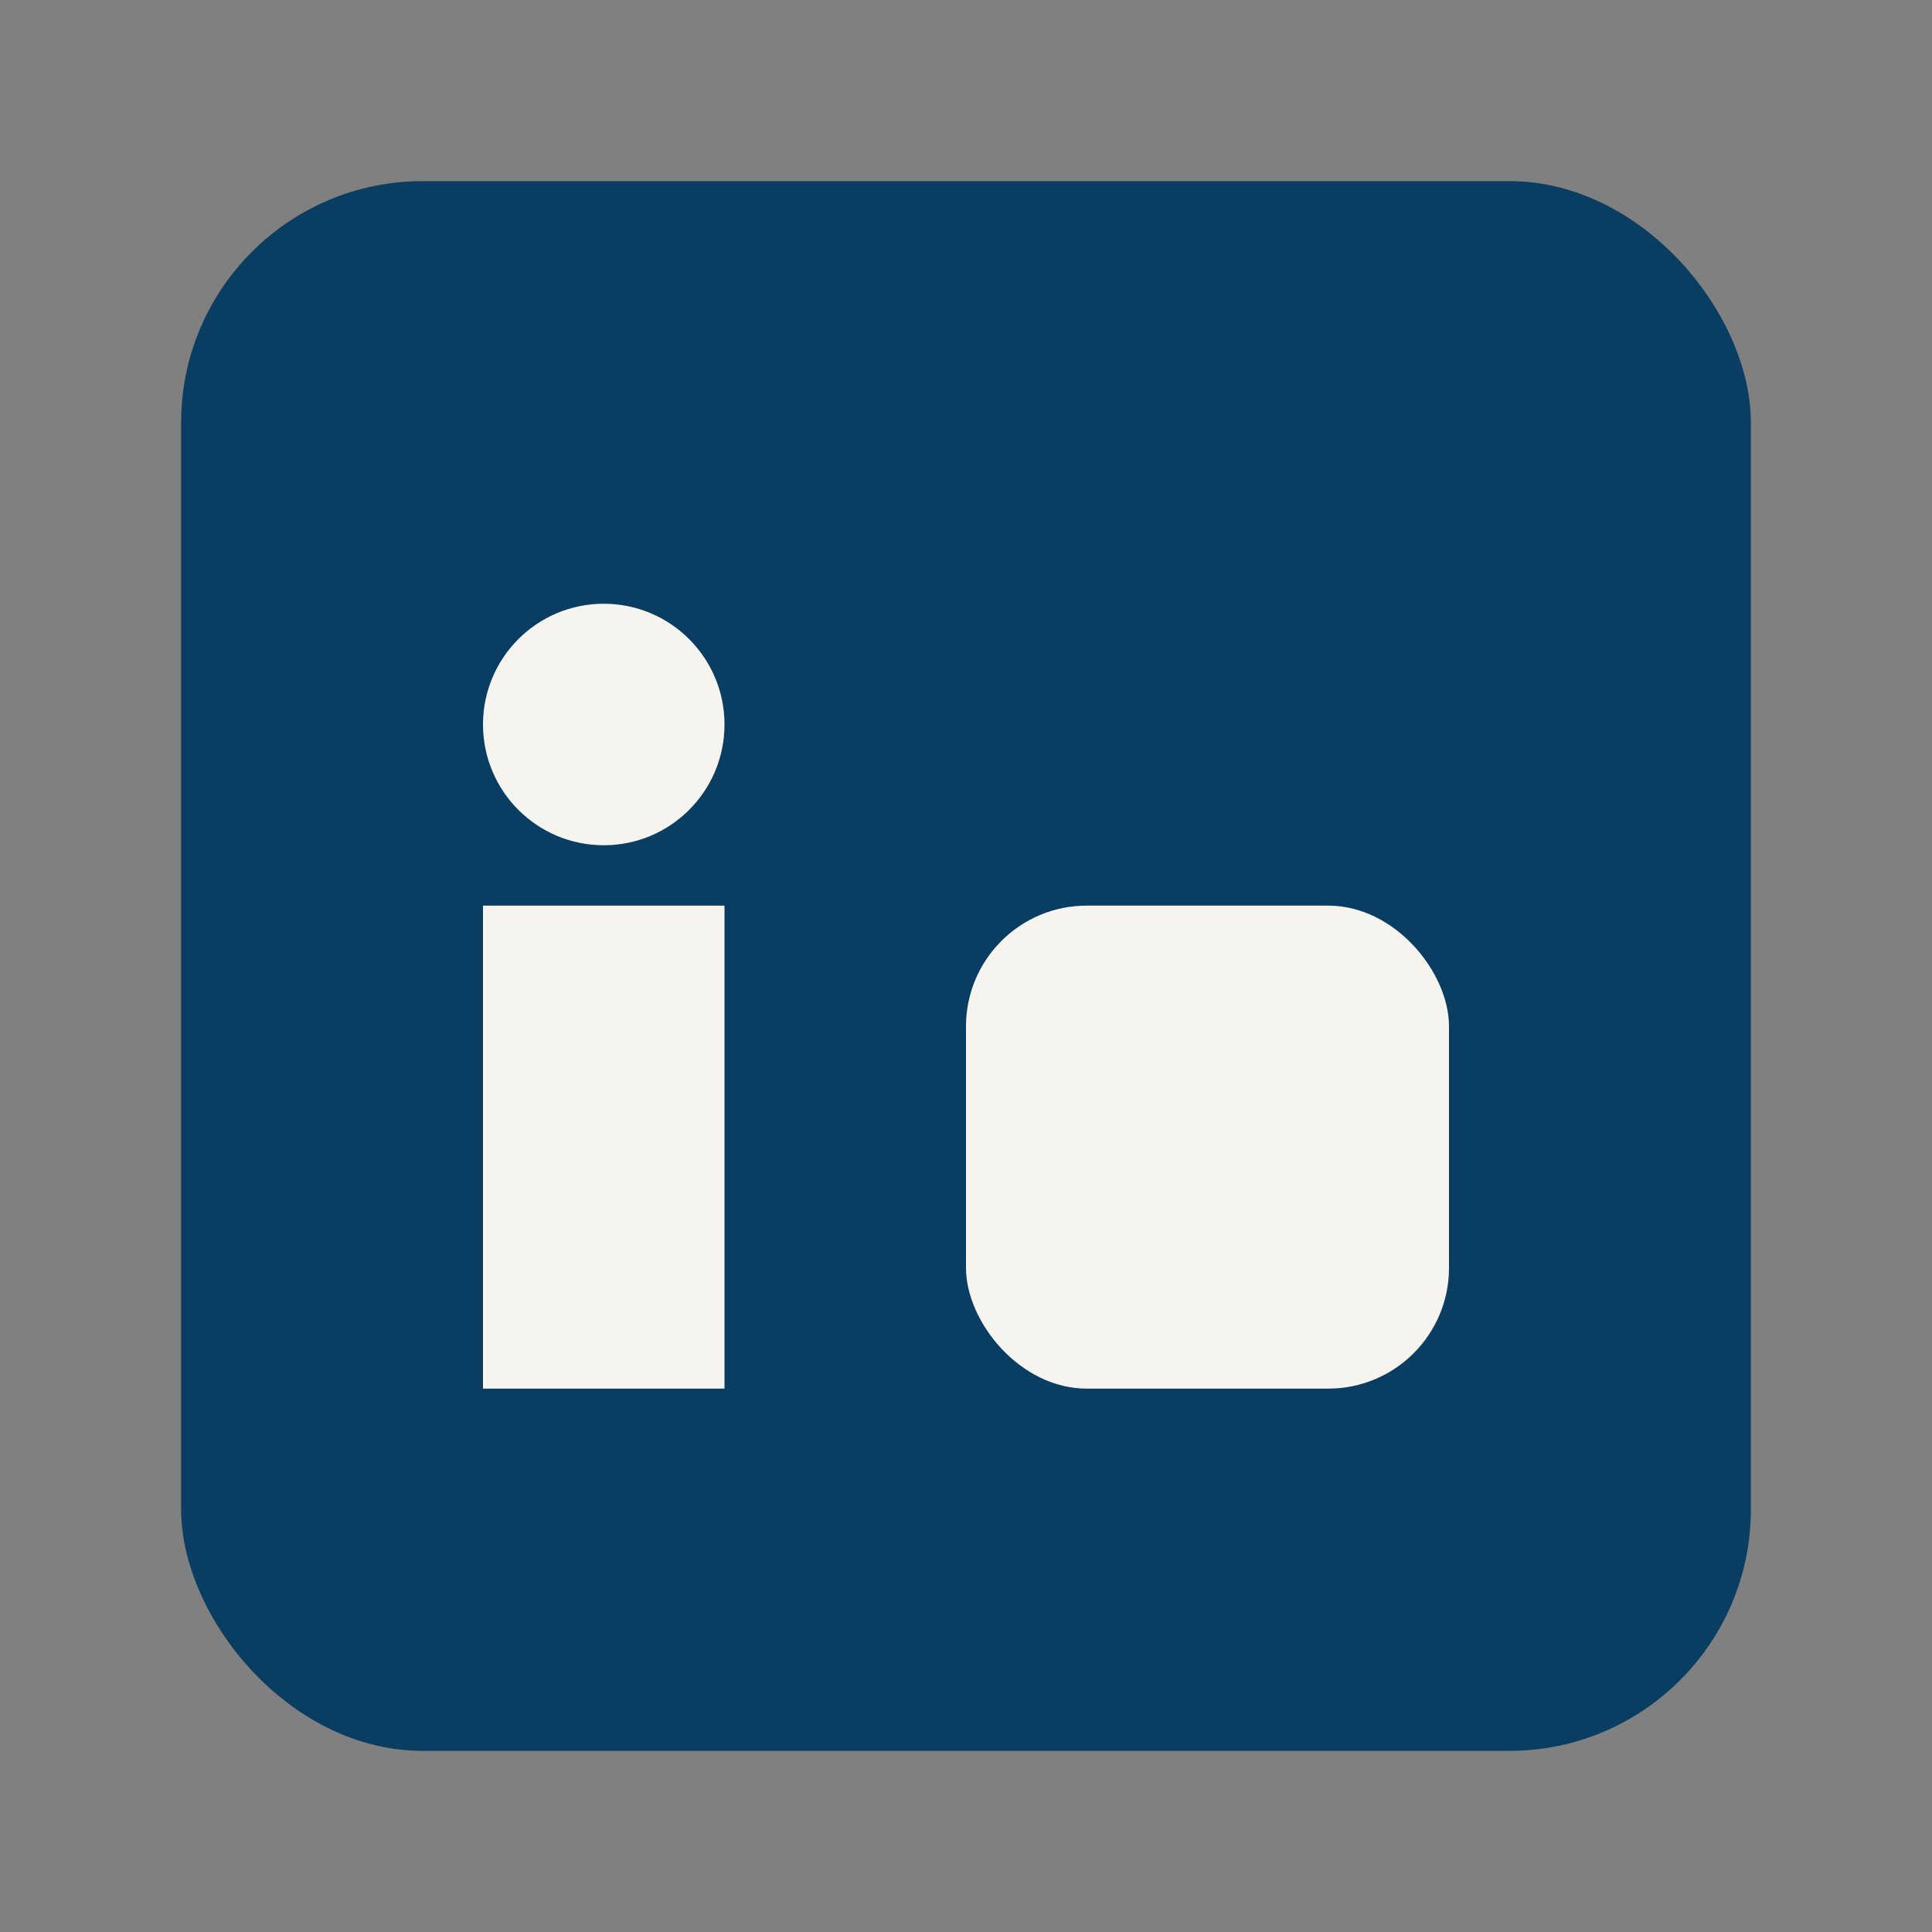
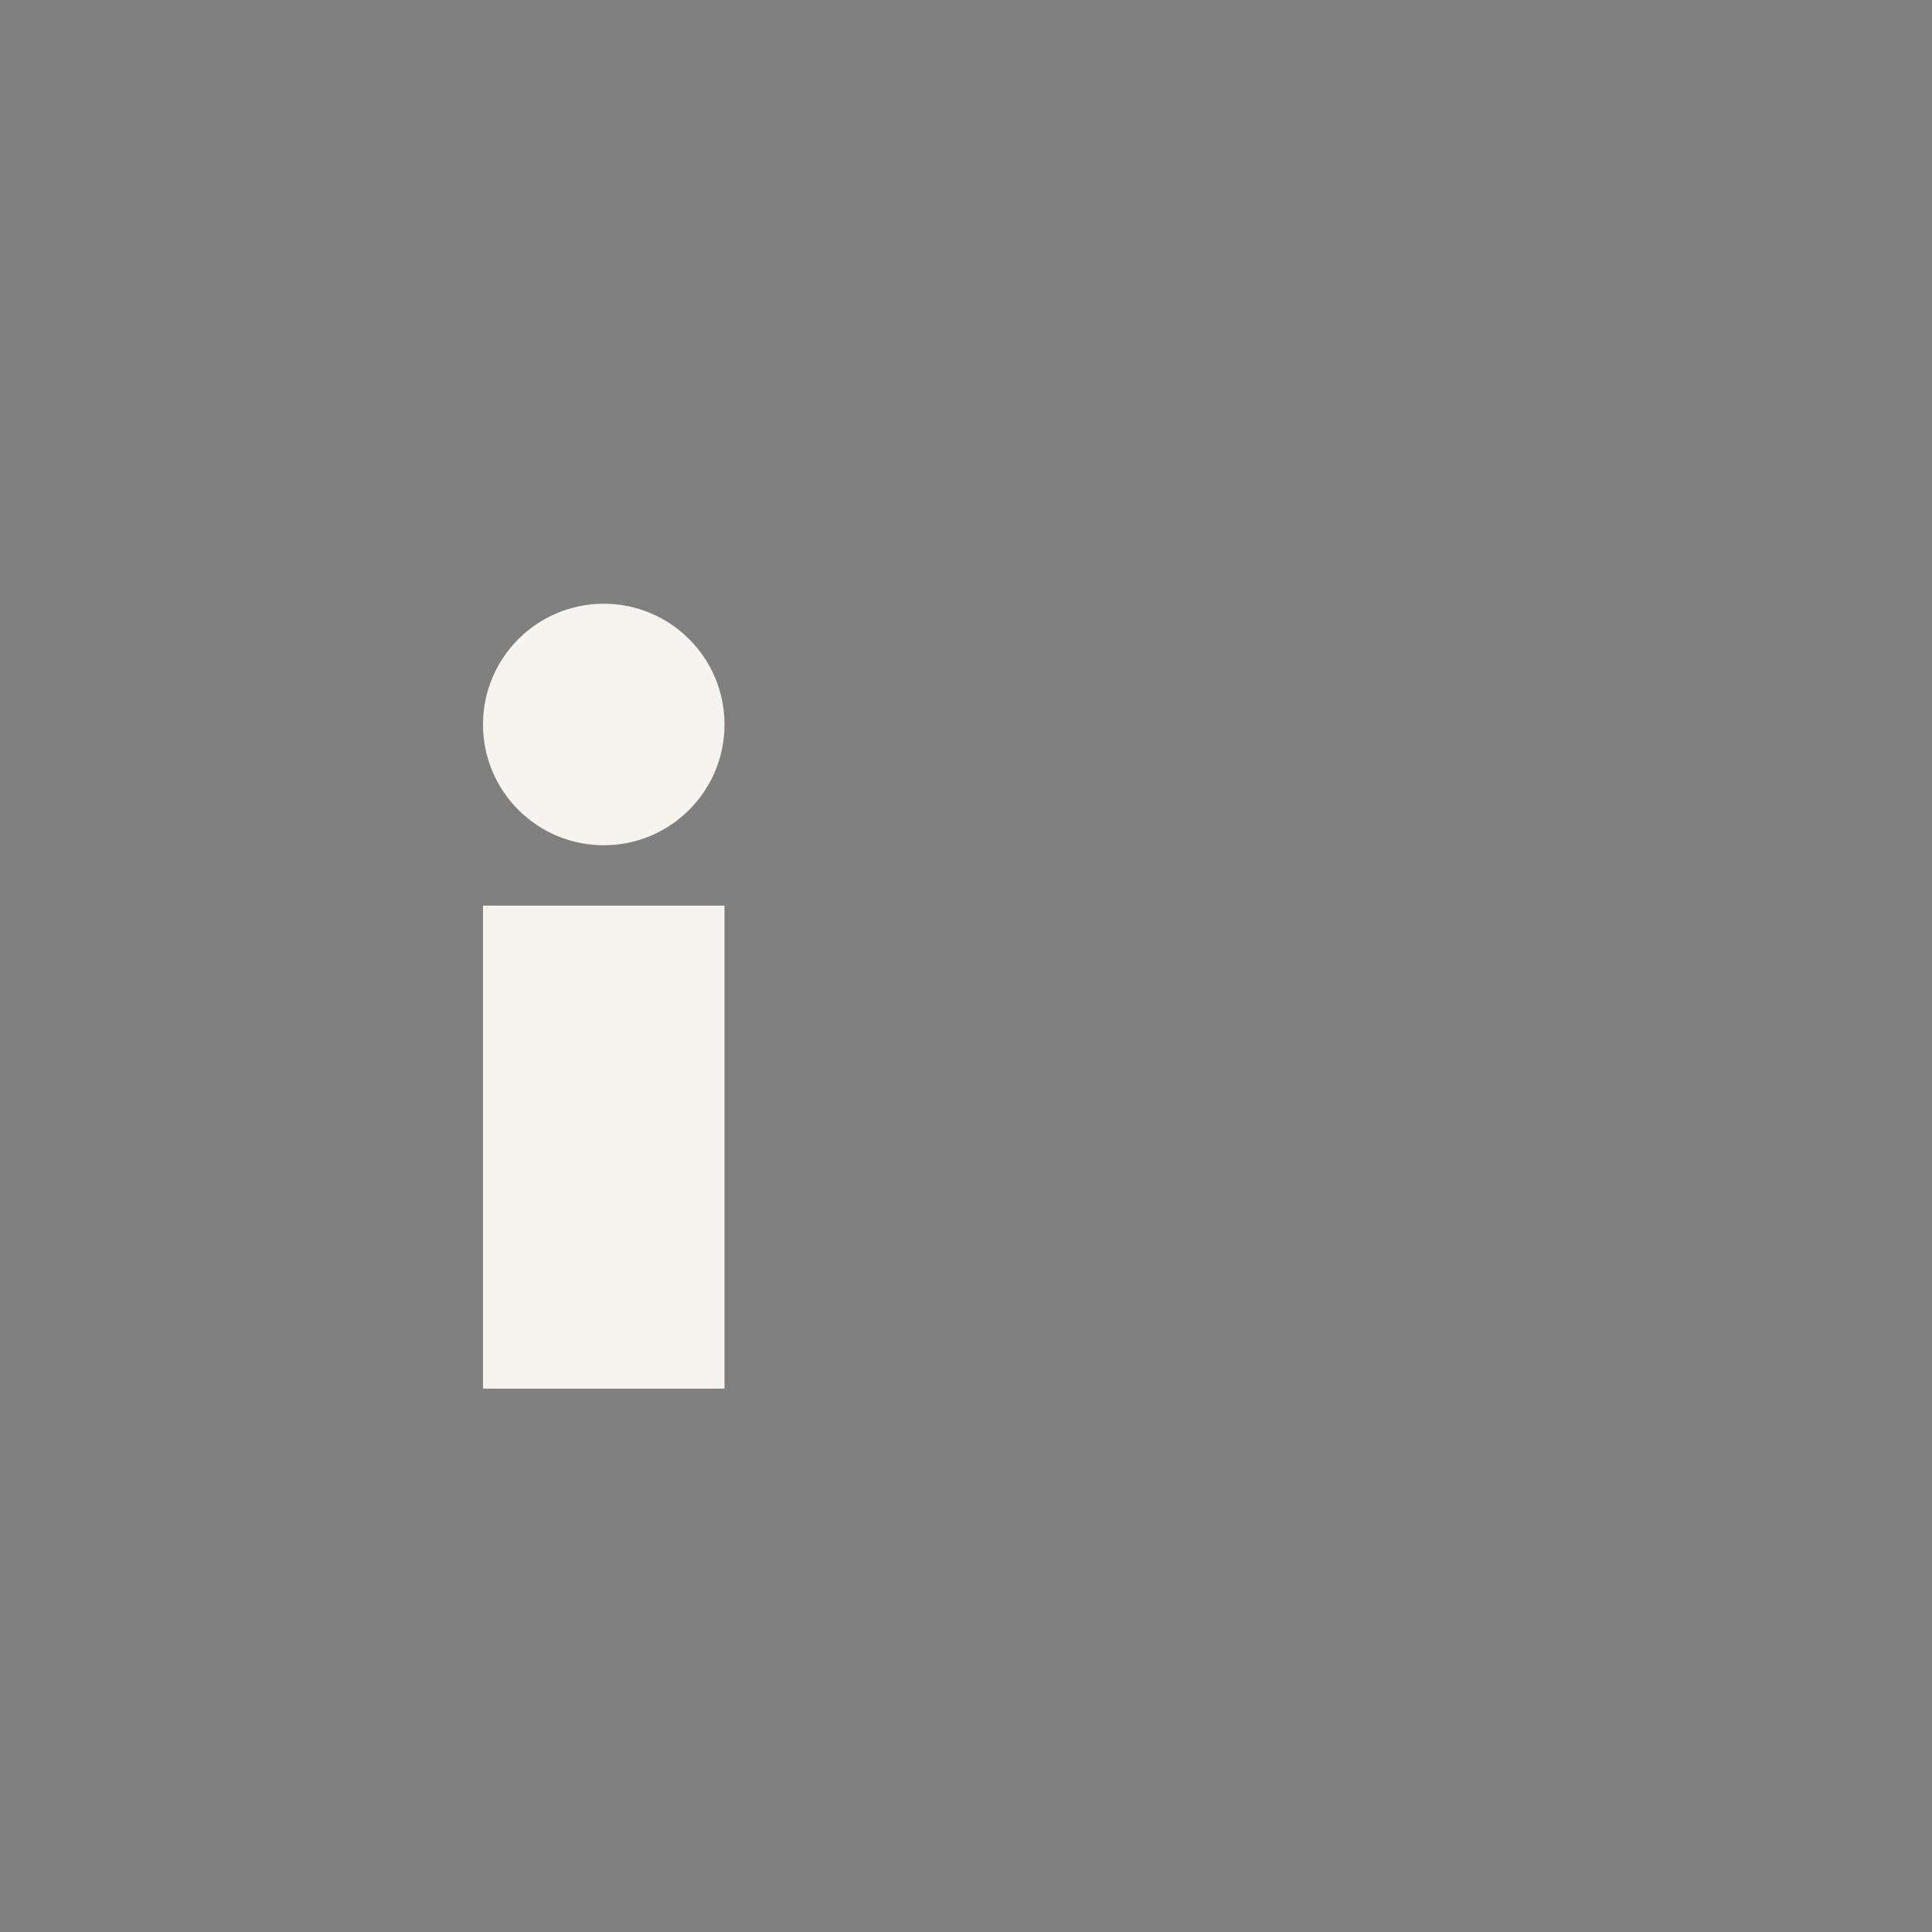
<svg xmlns="http://www.w3.org/2000/svg" width="32" height="32" viewBox="0 0 32 32">
  <rect x="0" y="0" width="32" height="32" fill="#808080" stroke="none" />
-   <rect x="3" y="3" width="26" height="26" rx="4" fill="#0A3D62" />
  <circle cx="10" cy="12" r="2" fill="#F6F4EE" />
  <rect x="8" y="15" width="4" height="8" fill="#F6F4EE" />
-   <rect x="16" y="15" width="8" height="8" rx="2" fill="#F6F4EE" />
</svg>